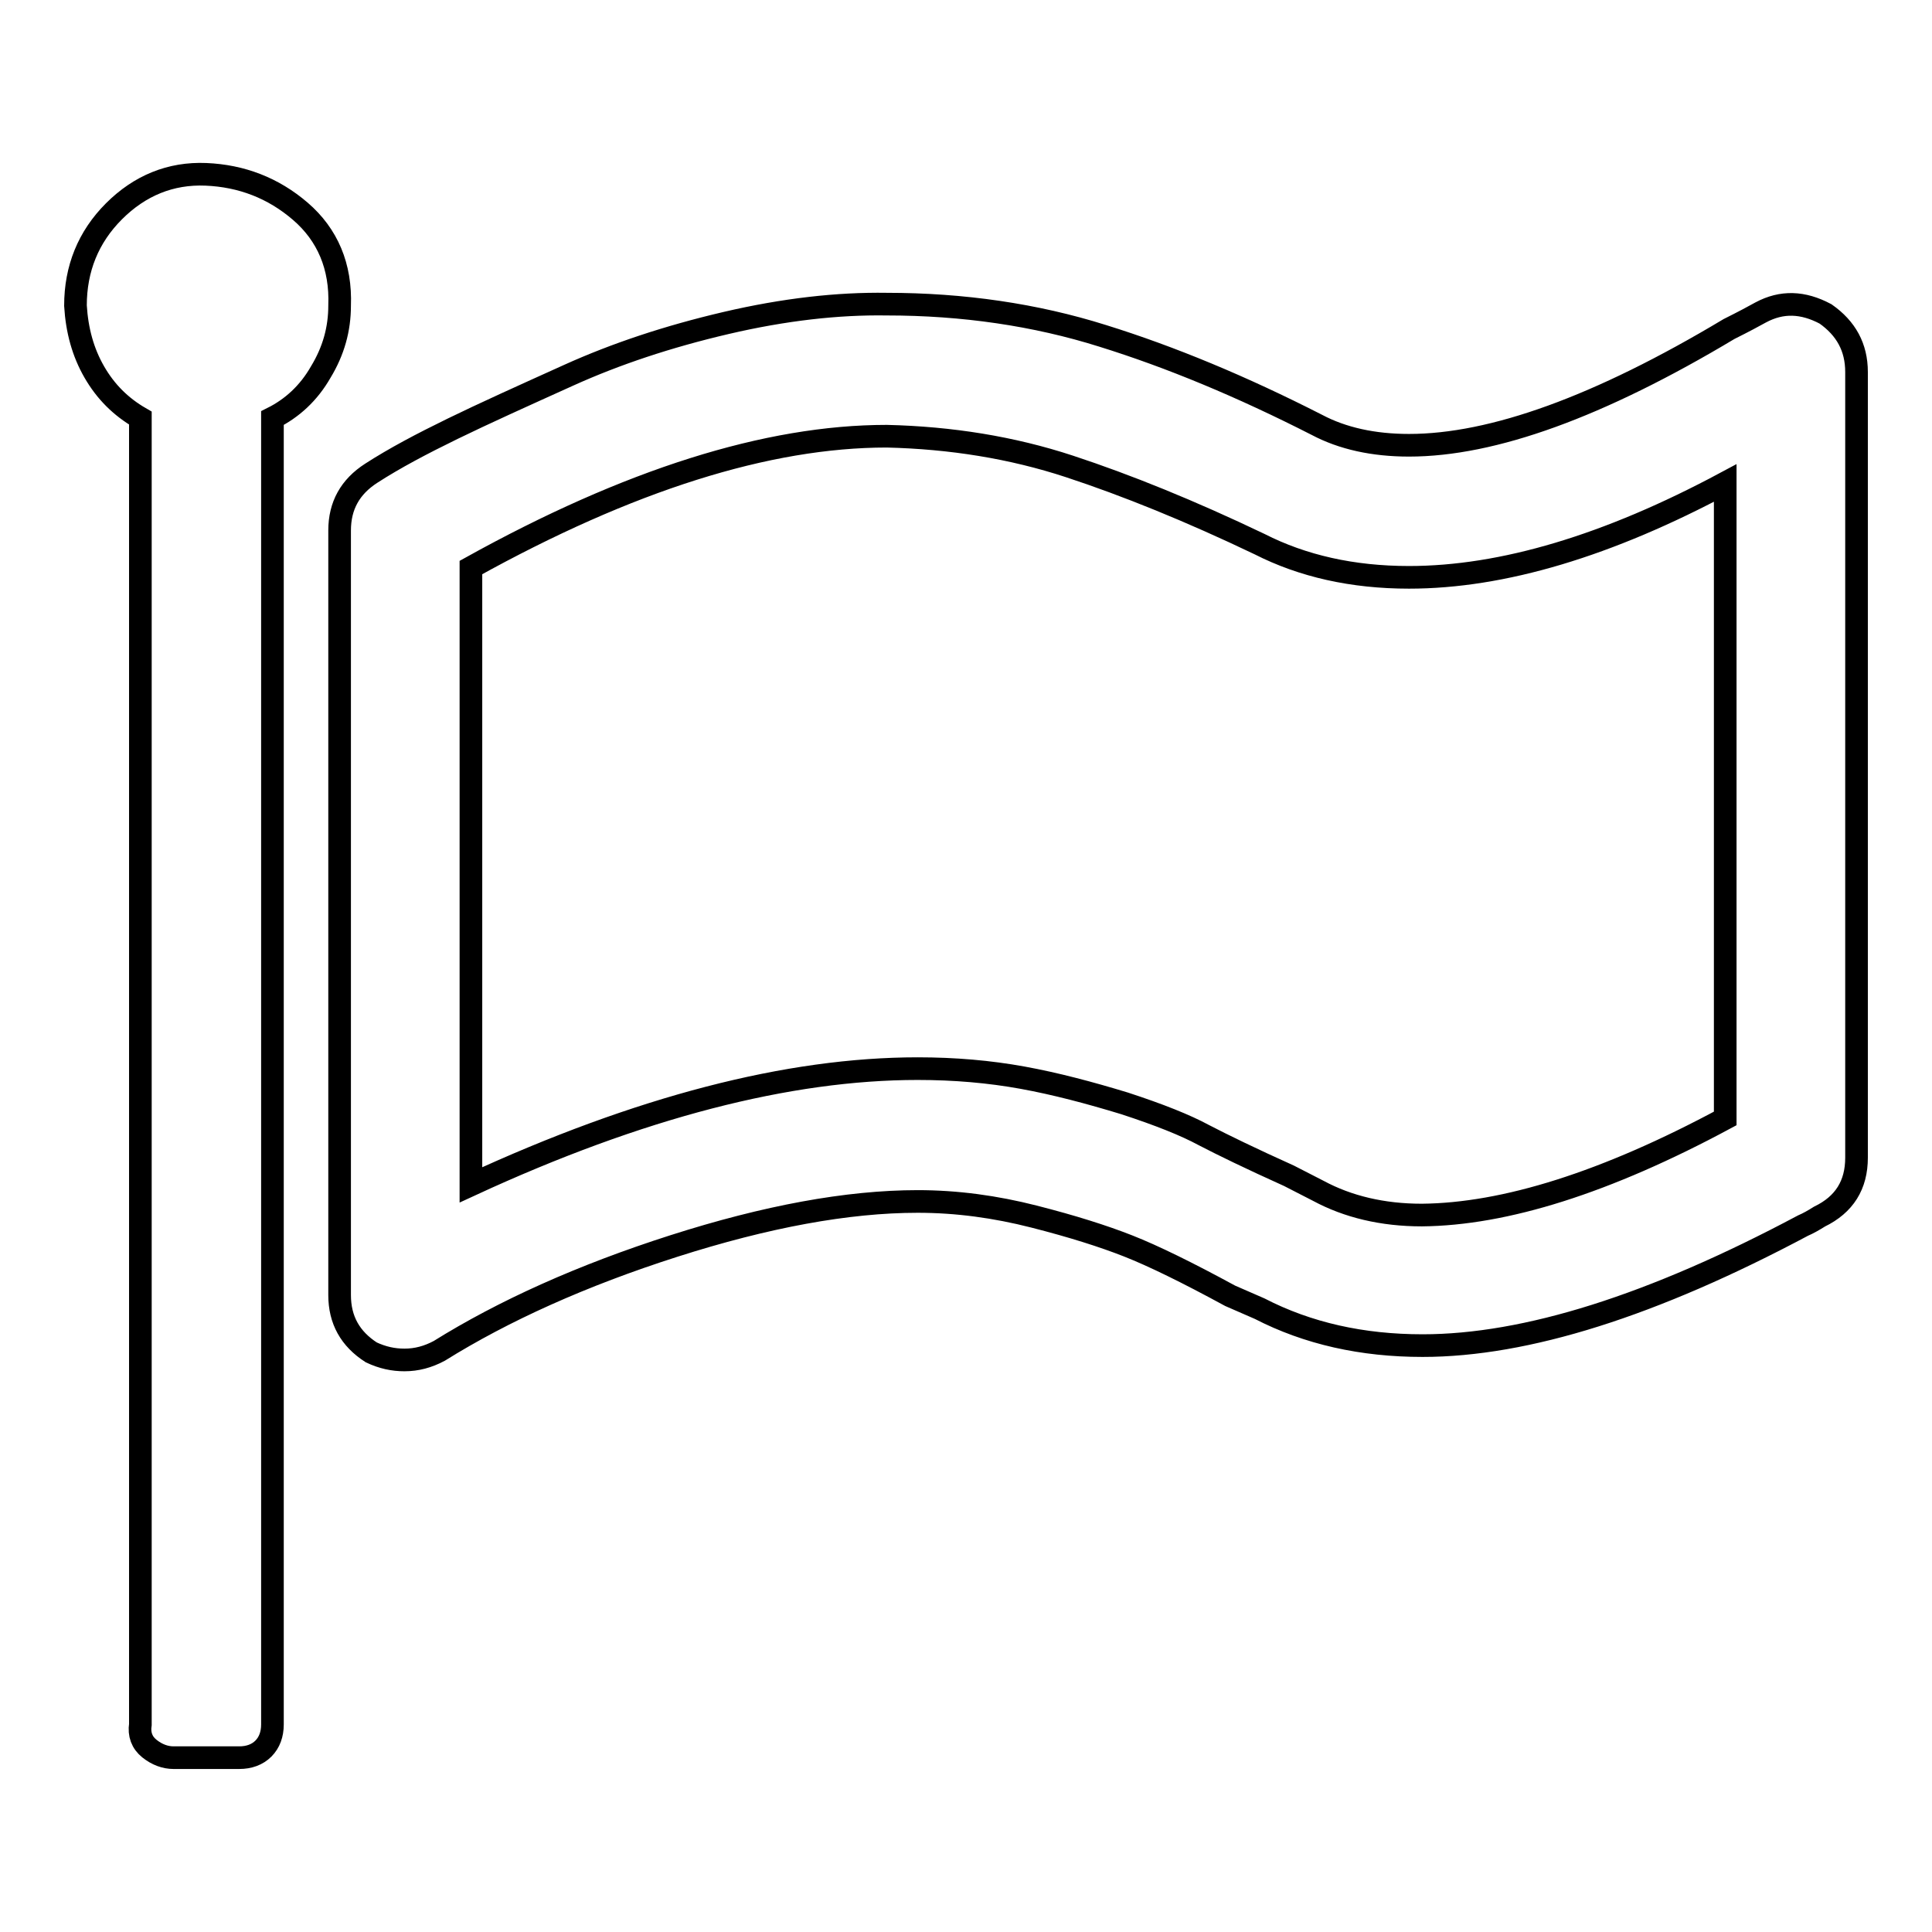
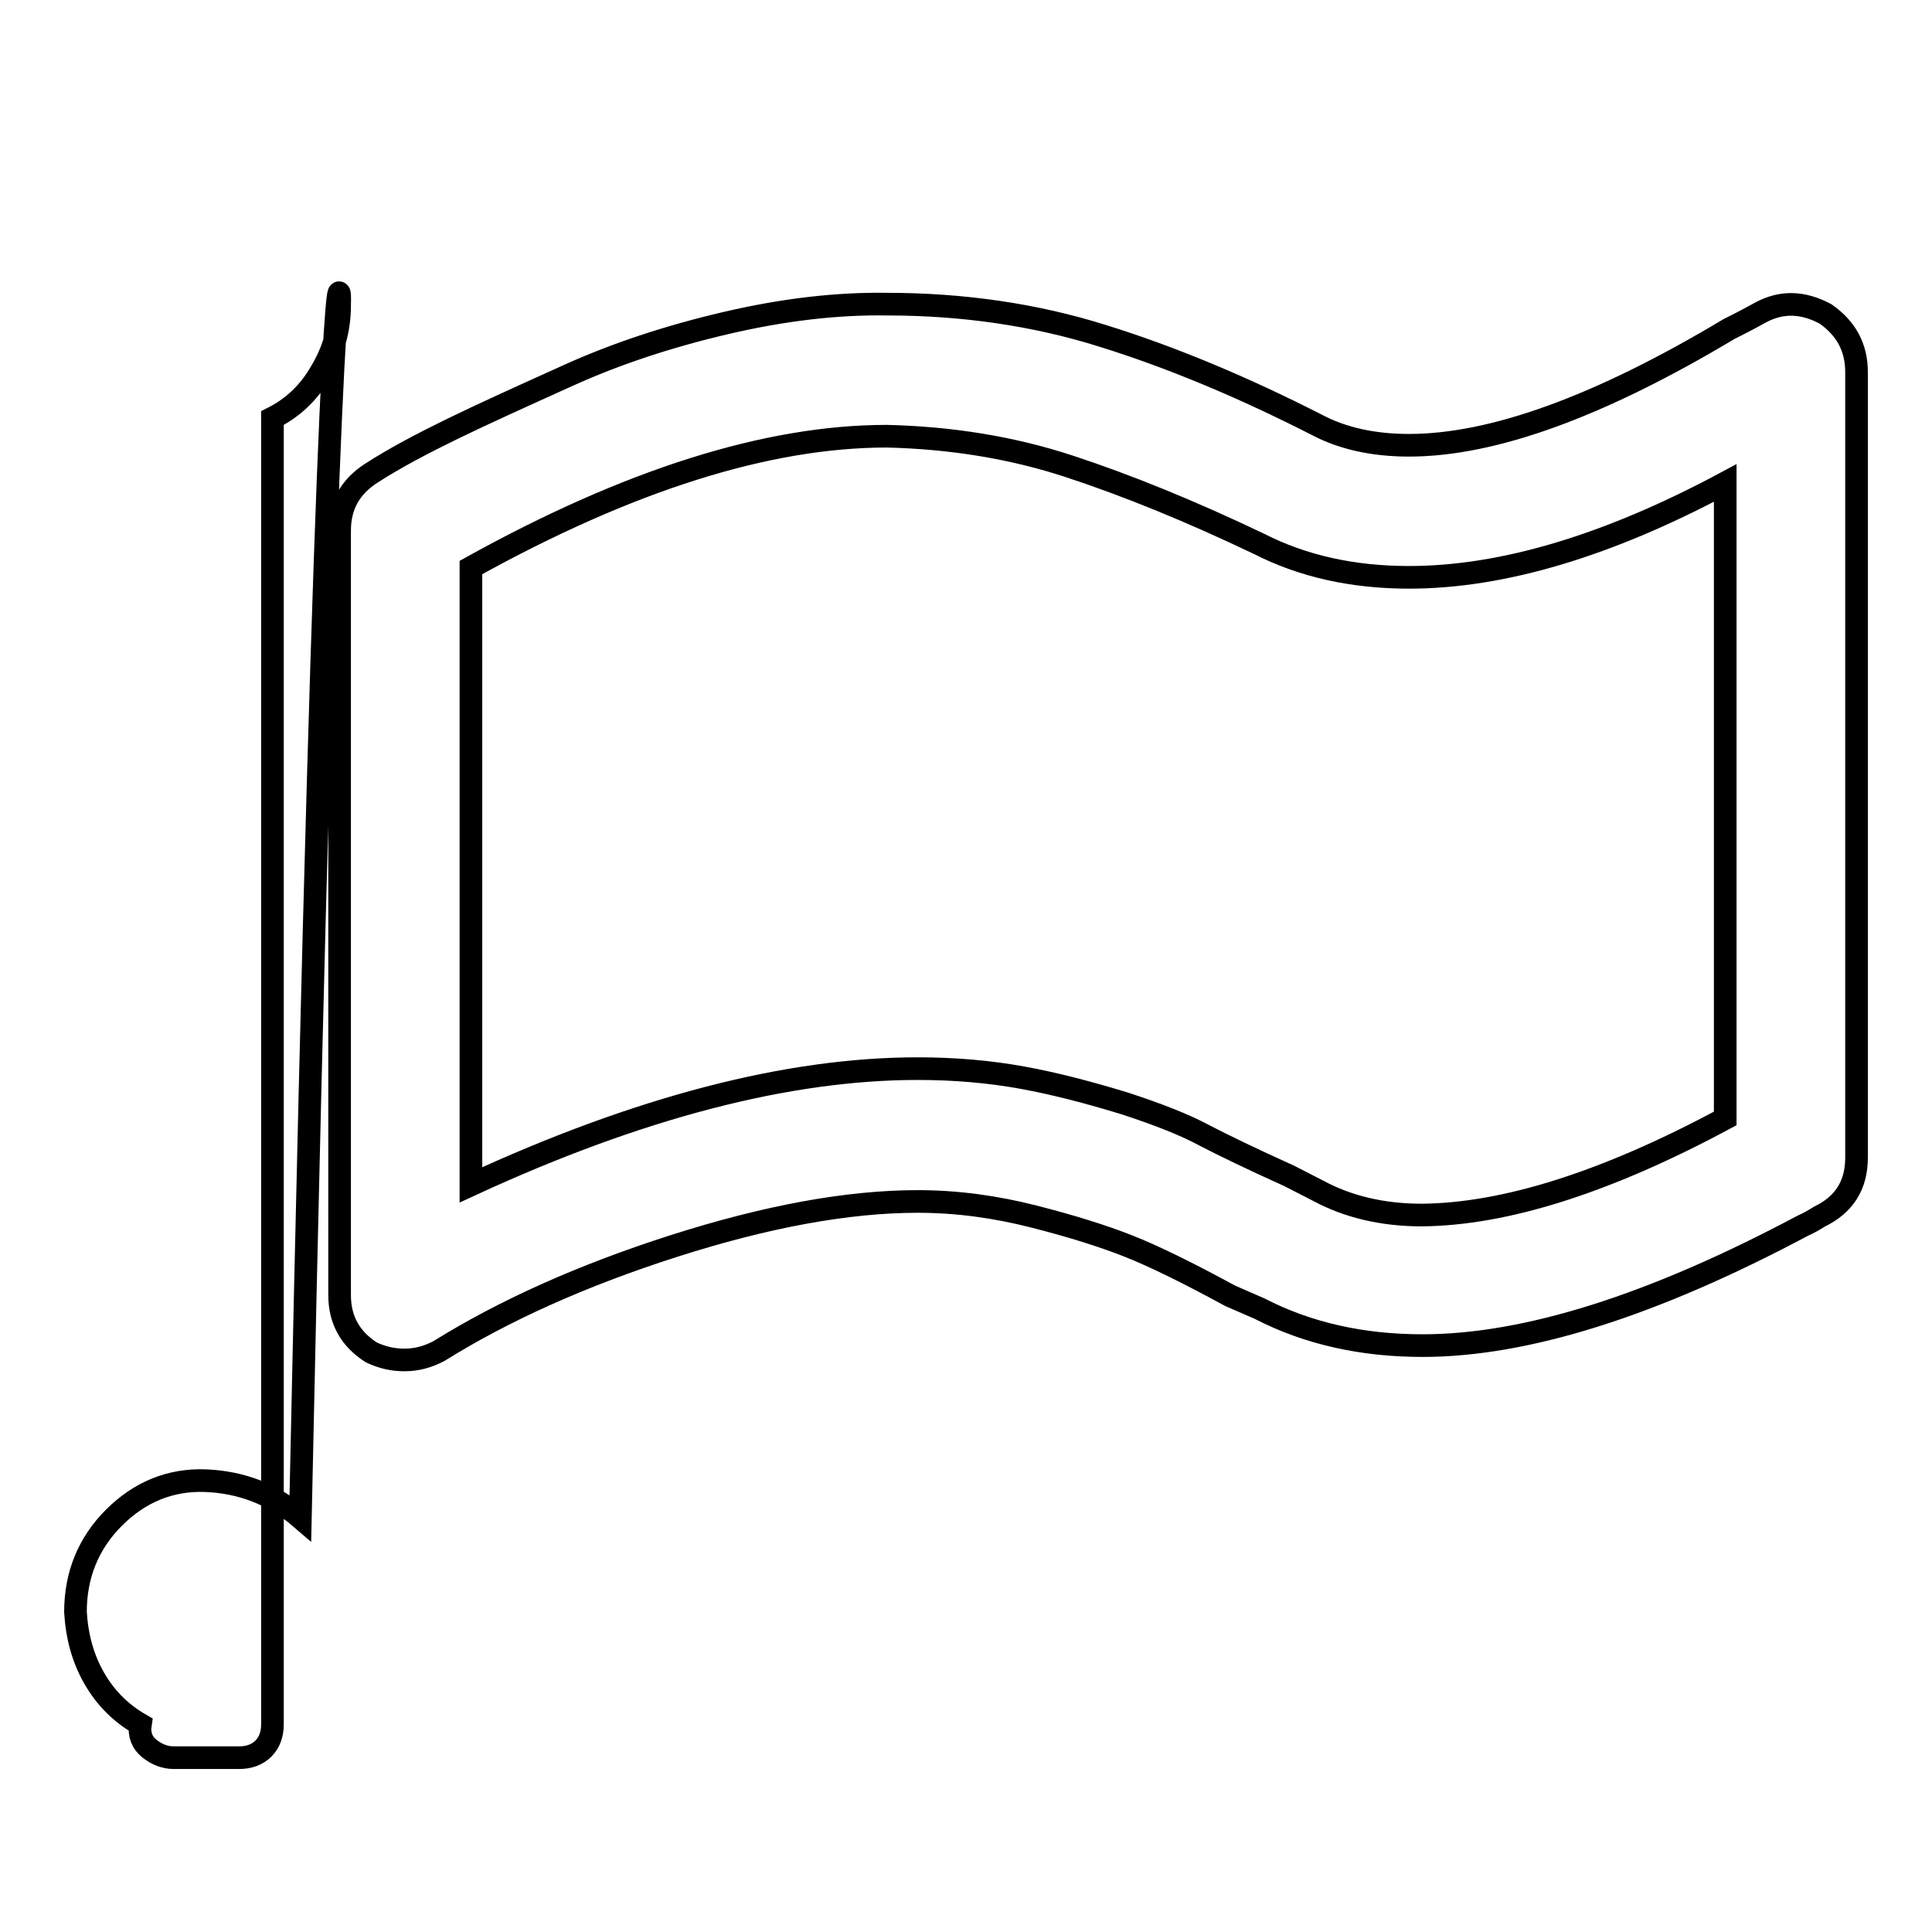
<svg xmlns="http://www.w3.org/2000/svg" version="1.1" x="0px" y="0px" viewBox="0 0 256 256" enable-background="new 0 0 256 256" xml:space="preserve">
  <g>
    <g>
-       <path stroke-width="3" fill-opacity="0" stroke="#000000" d="M228.6,148.2V64c-15.5,8.3-29.5,12.5-41.9,12.5c-7.5,0-14.1-1.5-19.8-4.4c-9.2-4.4-17.6-7.8-25.2-10.3S126,58,117.5,57.8c-15.8,0-34.2,5.8-55.1,17.4V157c22.3-10.3,42.1-15.4,59.2-15.4c4.9,0,9.5,0.4,13.9,1.2c4.4,0.8,8.9,2,13.5,3.4c4.6,1.5,8.1,2.9,10.5,4.2c2.5,1.3,6.2,3.1,11.3,5.4l3.9,2c3.9,2.1,8.5,3.2,13.7,3.2C199.4,160.9,212.8,156.7,228.6,148.2z M45,40.5c0,3.1-0.8,6-2.5,8.8c-1.6,2.8-3.8,4.8-6.4,6.1v173.1c0,1.3-0.4,2.4-1.2,3.2c-0.8,0.8-1.9,1.2-3.2,1.2H23c-1.1,0-2.2-0.4-3.2-1.2c-1-0.8-1.4-1.9-1.2-3.2V55.4c-2.6-1.5-4.6-3.5-6.1-6.1c-1.5-2.6-2.3-5.5-2.5-8.8c0-4.9,1.7-9.1,5.1-12.5c3.4-3.4,7.5-5.1,12.2-4.9c4.7,0.2,8.9,1.8,12.5,4.9C43.4,31.1,45.2,35.3,45,40.5z M246,49.3v104.1c0,3.6-1.6,6.2-4.9,7.8c-0.8,0.5-1.5,0.9-2.2,1.2c-19.9,10.6-36.7,15.9-50.4,15.9c-8,0-15.2-1.6-21.6-4.9l-3.9-1.7c-5.7-3.1-10.2-5.3-13.5-6.6c-3.3-1.3-7.4-2.6-12.5-3.9c-5.1-1.3-10.2-2-15.4-2c-9.3,0-20.1,2-32.3,5.9c-12.2,3.9-22.6,8.6-31.1,13.9c-1.5,0.8-3,1.2-4.6,1.2c-1.5,0-2.9-0.3-4.4-1c-2.8-1.8-4.2-4.3-4.2-7.6V70.3c0-3.3,1.4-5.8,4.2-7.6c3.1-2,6.7-3.9,10.8-5.9s9.2-4.3,15.4-7.1c6.2-2.8,13.1-5.1,20.8-6.9c7.7-1.8,14.8-2.6,21.3-2.5c10.1,0,19.7,1.4,28.6,4.2c9,2.8,18.4,6.7,28.4,11.8c3.4,1.8,7.5,2.7,12.2,2.7c11.1,0,25.2-5.1,42.4-15.4c2-1,3.3-1.7,4.2-2.2c2.8-1.5,5.6-1.4,8.6,0.2C244.6,43.5,246,46,246,49.3L246,49.3z" />
+       <path stroke-width="3" fill-opacity="0" stroke="#000000" d="M228.6,148.2V64c-15.5,8.3-29.5,12.5-41.9,12.5c-7.5,0-14.1-1.5-19.8-4.4c-9.2-4.4-17.6-7.8-25.2-10.3S126,58,117.5,57.8c-15.8,0-34.2,5.8-55.1,17.4V157c22.3-10.3,42.1-15.4,59.2-15.4c4.9,0,9.5,0.4,13.9,1.2c4.4,0.8,8.9,2,13.5,3.4c4.6,1.5,8.1,2.9,10.5,4.2c2.5,1.3,6.2,3.1,11.3,5.4l3.9,2c3.9,2.1,8.5,3.2,13.7,3.2C199.4,160.9,212.8,156.7,228.6,148.2z M45,40.5c0,3.1-0.8,6-2.5,8.8c-1.6,2.8-3.8,4.8-6.4,6.1v173.1c0,1.3-0.4,2.4-1.2,3.2c-0.8,0.8-1.9,1.2-3.2,1.2H23c-1.1,0-2.2-0.4-3.2-1.2c-1-0.8-1.4-1.9-1.2-3.2c-2.6-1.5-4.6-3.5-6.1-6.1c-1.5-2.6-2.3-5.5-2.5-8.8c0-4.9,1.7-9.1,5.1-12.5c3.4-3.4,7.5-5.1,12.2-4.9c4.7,0.2,8.9,1.8,12.5,4.9C43.4,31.1,45.2,35.3,45,40.5z M246,49.3v104.1c0,3.6-1.6,6.2-4.9,7.8c-0.8,0.5-1.5,0.9-2.2,1.2c-19.9,10.6-36.7,15.9-50.4,15.9c-8,0-15.2-1.6-21.6-4.9l-3.9-1.7c-5.7-3.1-10.2-5.3-13.5-6.6c-3.3-1.3-7.4-2.6-12.5-3.9c-5.1-1.3-10.2-2-15.4-2c-9.3,0-20.1,2-32.3,5.9c-12.2,3.9-22.6,8.6-31.1,13.9c-1.5,0.8-3,1.2-4.6,1.2c-1.5,0-2.9-0.3-4.4-1c-2.8-1.8-4.2-4.3-4.2-7.6V70.3c0-3.3,1.4-5.8,4.2-7.6c3.1-2,6.7-3.9,10.8-5.9s9.2-4.3,15.4-7.1c6.2-2.8,13.1-5.1,20.8-6.9c7.7-1.8,14.8-2.6,21.3-2.5c10.1,0,19.7,1.4,28.6,4.2c9,2.8,18.4,6.7,28.4,11.8c3.4,1.8,7.5,2.7,12.2,2.7c11.1,0,25.2-5.1,42.4-15.4c2-1,3.3-1.7,4.2-2.2c2.8-1.5,5.6-1.4,8.6,0.2C244.6,43.5,246,46,246,49.3L246,49.3z" />
    </g>
  </g>
</svg>